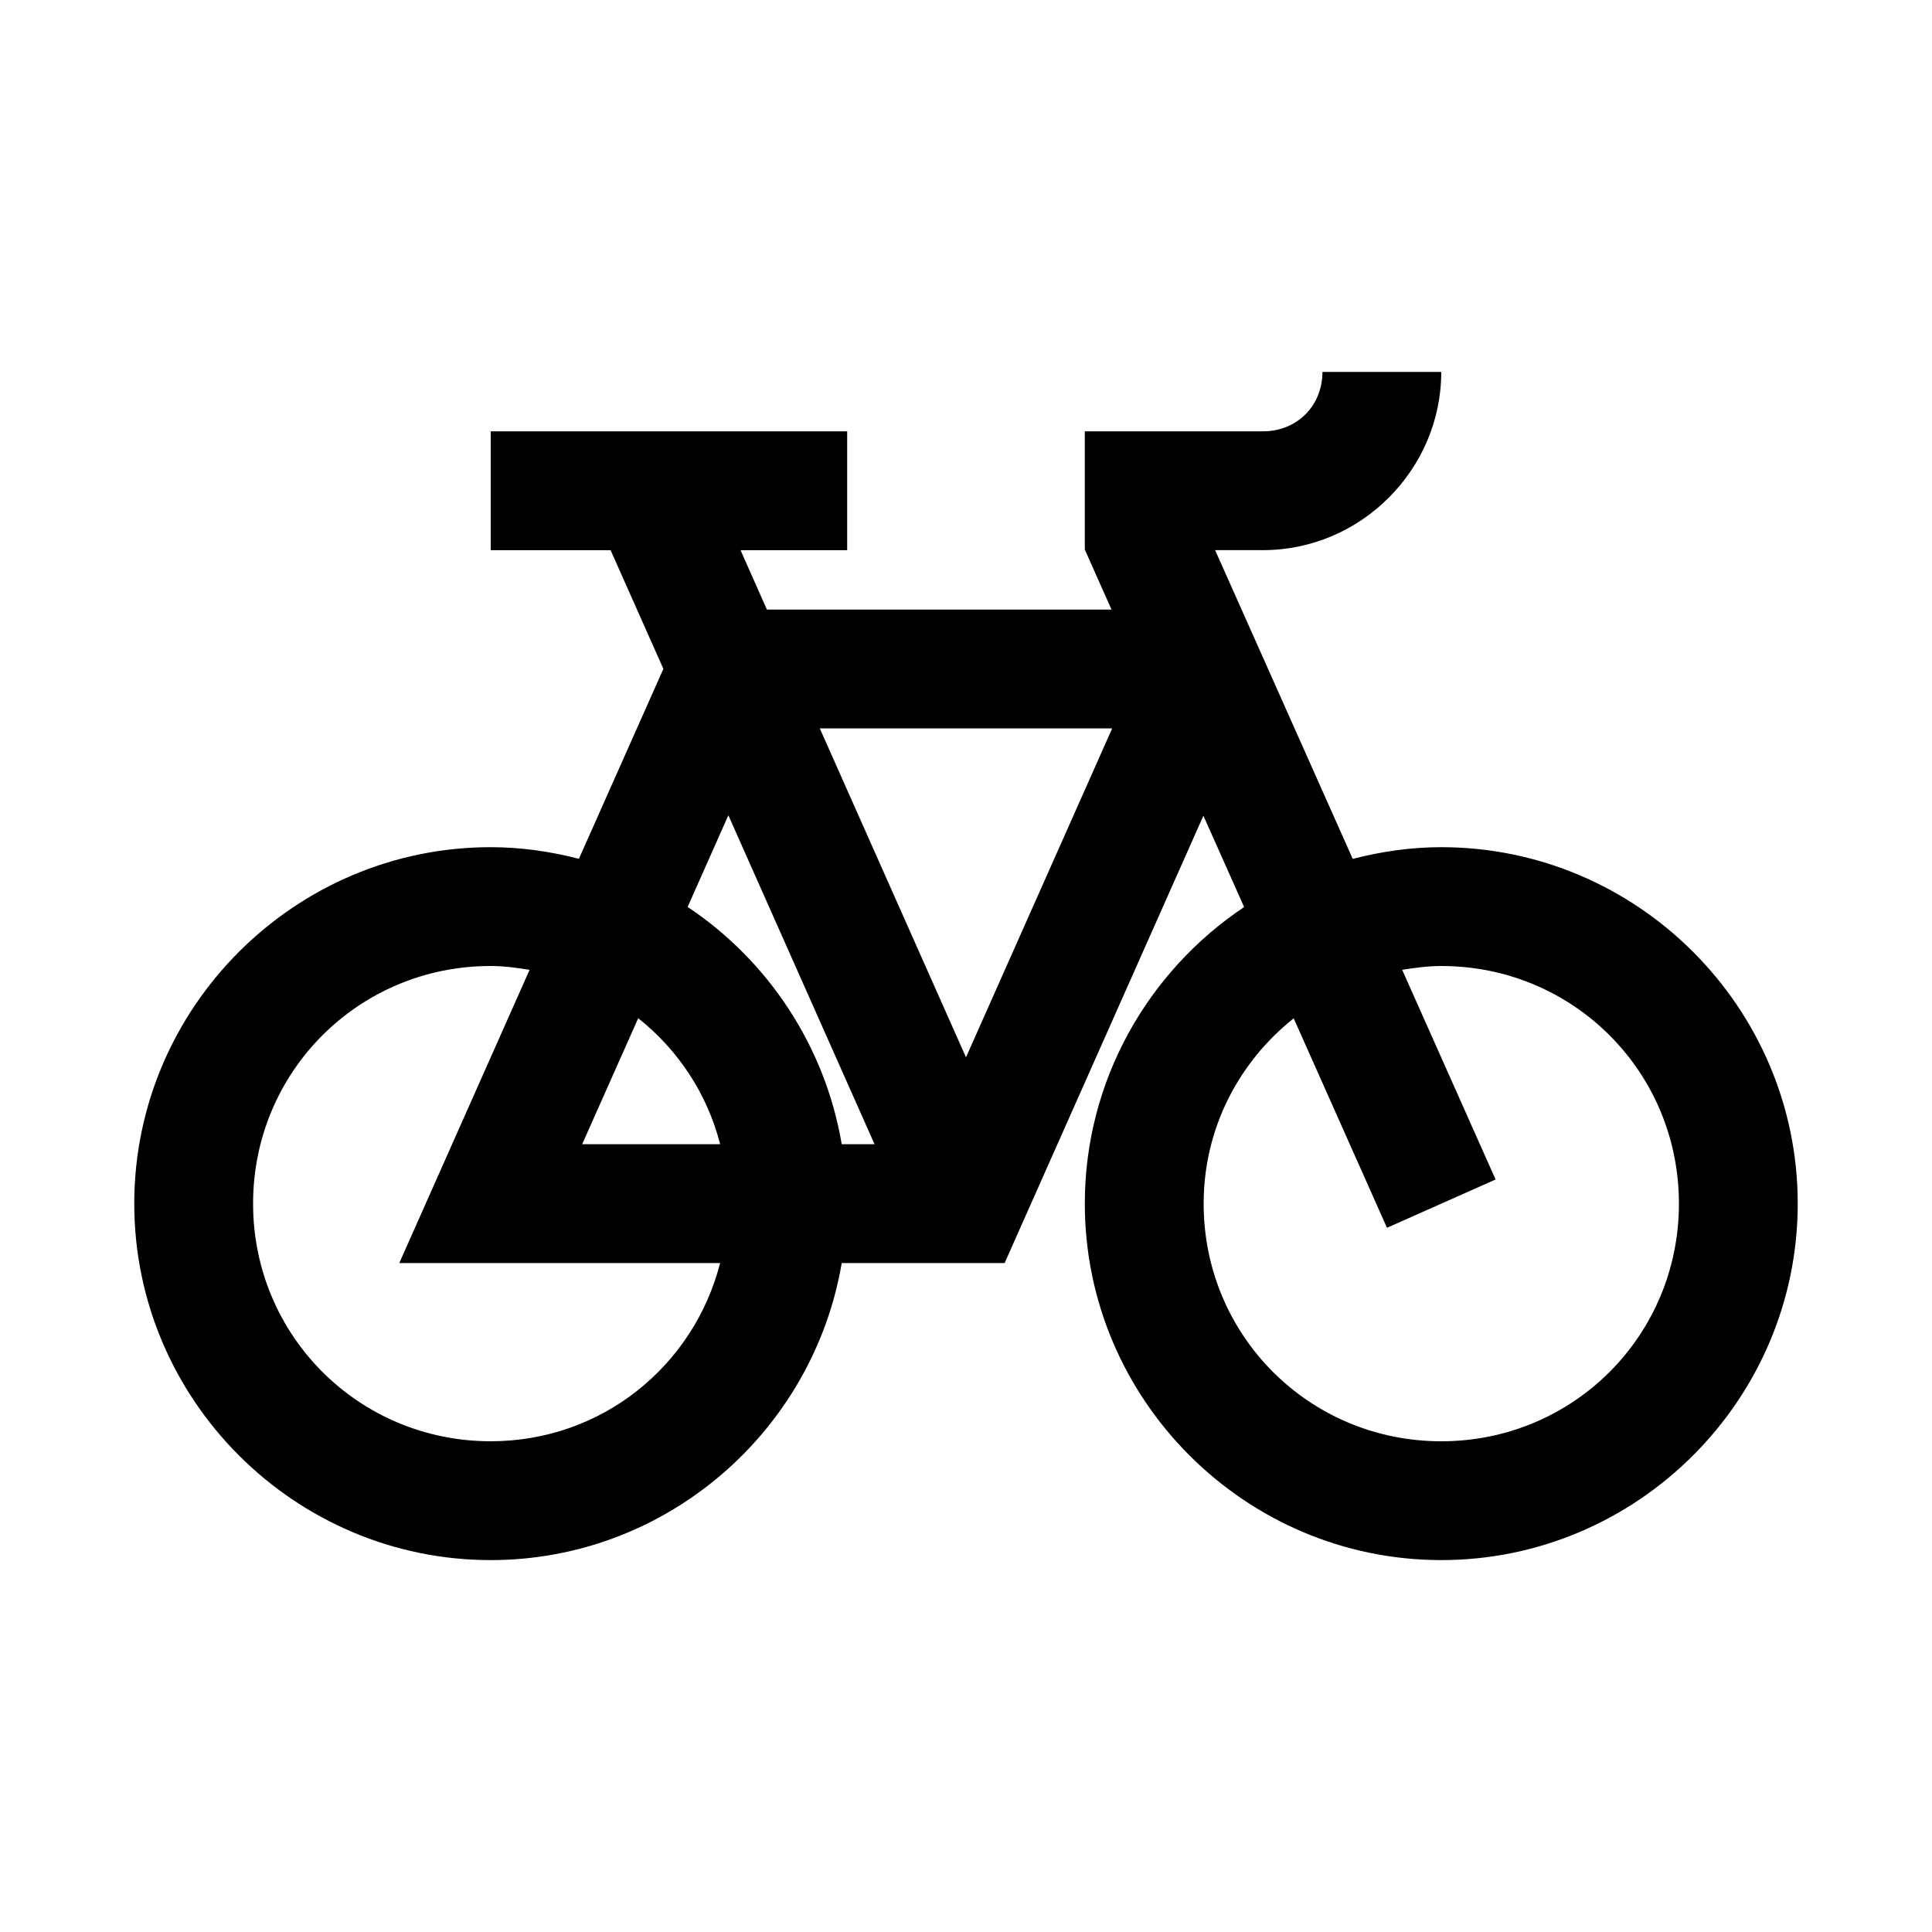
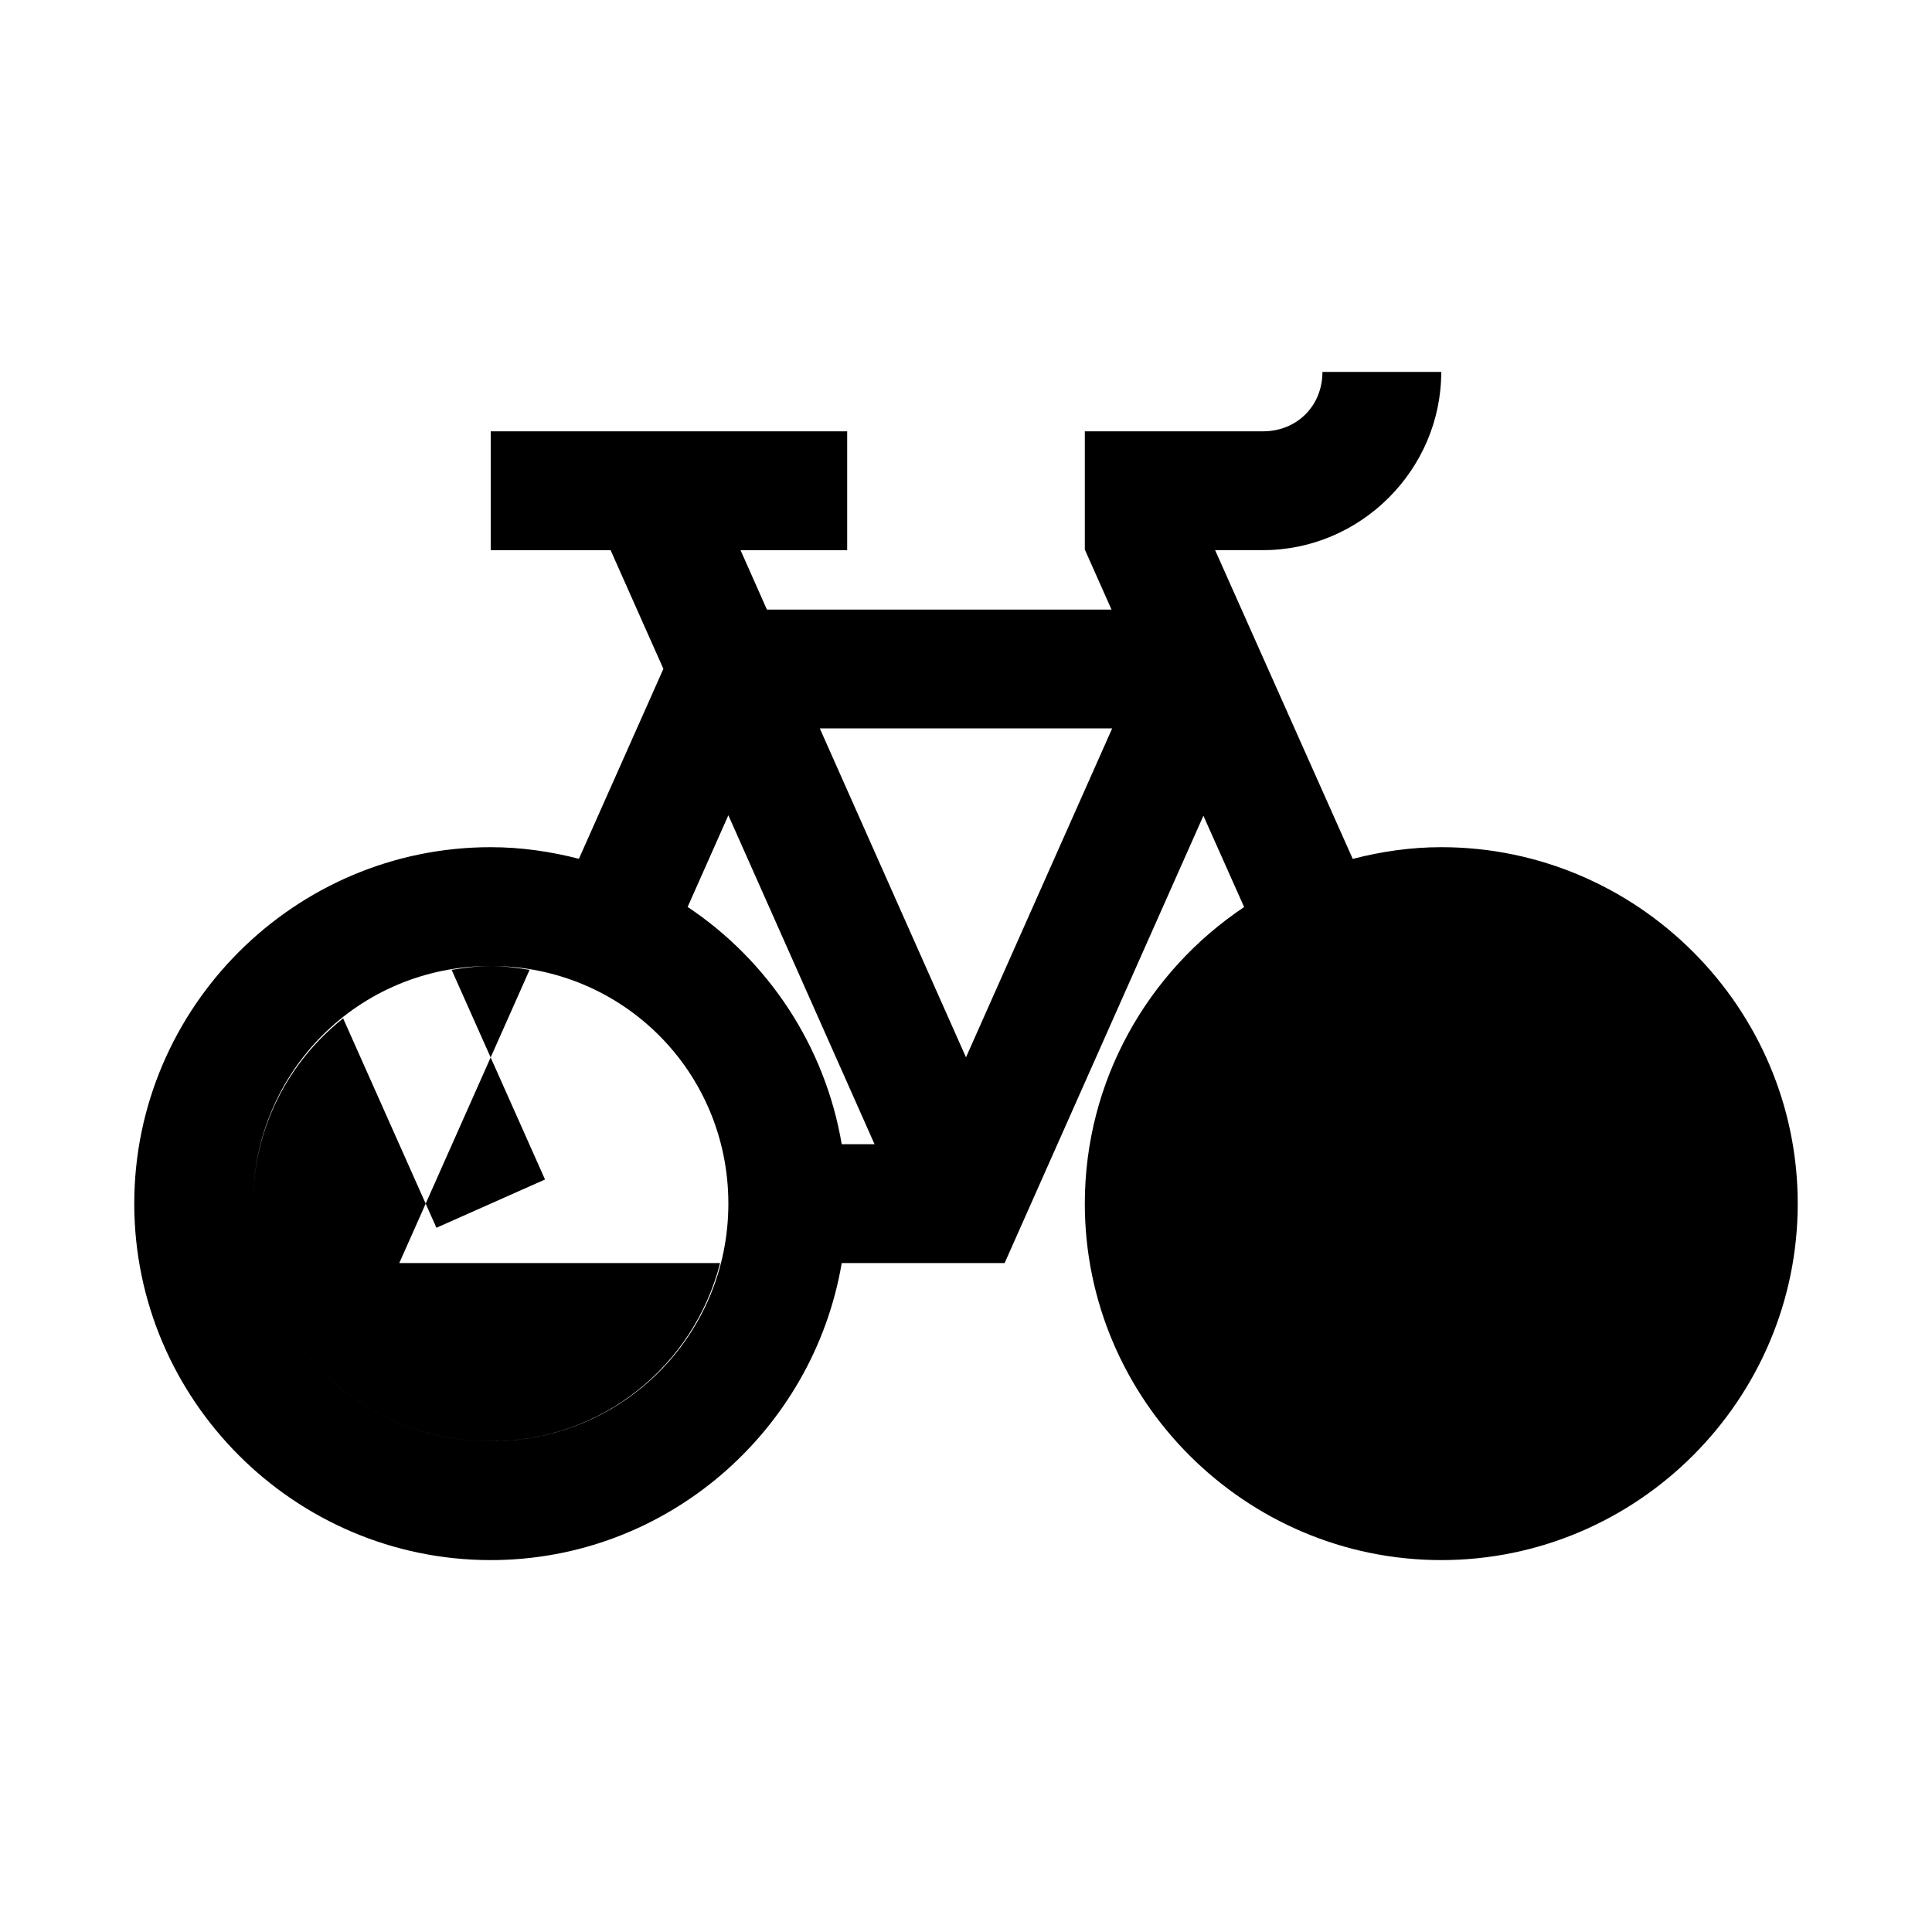
<svg xmlns="http://www.w3.org/2000/svg" fill="#000000" width="800px" height="800px" version="1.1" viewBox="144 144 512 512">
-   <path d="m494.46 242.56c0 8.996-6.75 15.746-15.742 15.742l-47.23 0.004v31.336l7.074 15.898h-91.328l-6.981-15.742h28.258v-31.488h-94.465v31.488h31.766l13.992 31.457-22.387 50.336c-7.496-1.93-15.293-3.078-23.371-3.078-51.984 0-94.465 42.48-94.465 94.465 0 51.984 42.48 94.465 94.465 94.465 46.609 0 85.457-34.191 93.02-78.719l43.172-0.004 52.676-118.54 10.793 24.199c-25.406 16.973-42.219 45.902-42.219 78.598 0 51.984 42.48 94.465 94.465 94.465s94.465-42.48 94.465-94.465-42.48-94.465-94.465-94.465c-8.113 0-15.938 1.16-23.461 3.106l-36.473-81.824h12.699c25.895 0 47.23-21.34 47.23-47.23zm-133.21 94.465h77.492l-38.746 87.176zm-24.227 23.031 38.742 87.176h-8.699c-4.438-26.125-19.578-48.707-40.836-62.883zm-62.977 39.945c3.535 0 6.93 0.477 10.301 1.012l-34.531 77.707h85.023c-6.969 27.211-31.305 47.23-60.793 47.23-34.969 0-62.977-28.008-62.977-62.977s28.008-62.977 62.977-62.977zm251.91 0c34.969 0 62.977 28.008 62.977 62.977s-28.008 62.977-62.977 62.977-62.977-28.008-62.977-62.977c0-20.059 9.402-37.602 23.863-49.109l24.723 55.504 28.781-12.793-24.754-55.566c3.391-0.535 6.805-1.012 10.363-1.012zm-212.82 13.836c10.523 8.363 18.262 19.926 21.711 33.395h-36.566z" />
+   <path d="m494.46 242.56c0 8.996-6.75 15.746-15.742 15.742l-47.23 0.004v31.336l7.074 15.898h-91.328l-6.981-15.742h28.258v-31.488h-94.465v31.488h31.766l13.992 31.457-22.387 50.336c-7.496-1.93-15.293-3.078-23.371-3.078-51.984 0-94.465 42.48-94.465 94.465 0 51.984 42.48 94.465 94.465 94.465 46.609 0 85.457-34.191 93.02-78.719l43.172-0.004 52.676-118.54 10.793 24.199c-25.406 16.973-42.219 45.902-42.219 78.598 0 51.984 42.48 94.465 94.465 94.465s94.465-42.48 94.465-94.465-42.48-94.465-94.465-94.465c-8.113 0-15.938 1.16-23.461 3.106l-36.473-81.824h12.699c25.895 0 47.23-21.34 47.23-47.23zm-133.21 94.465h77.492l-38.746 87.176zm-24.227 23.031 38.742 87.176h-8.699c-4.438-26.125-19.578-48.707-40.836-62.883zm-62.977 39.945c3.535 0 6.93 0.477 10.301 1.012l-34.531 77.707h85.023c-6.969 27.211-31.305 47.23-60.793 47.23-34.969 0-62.977-28.008-62.977-62.977s28.008-62.977 62.977-62.977zc34.969 0 62.977 28.008 62.977 62.977s-28.008 62.977-62.977 62.977-62.977-28.008-62.977-62.977c0-20.059 9.402-37.602 23.863-49.109l24.723 55.504 28.781-12.793-24.754-55.566c3.391-0.535 6.805-1.012 10.363-1.012zm-212.82 13.836c10.523 8.363 18.262 19.926 21.711 33.395h-36.566z" />
</svg>